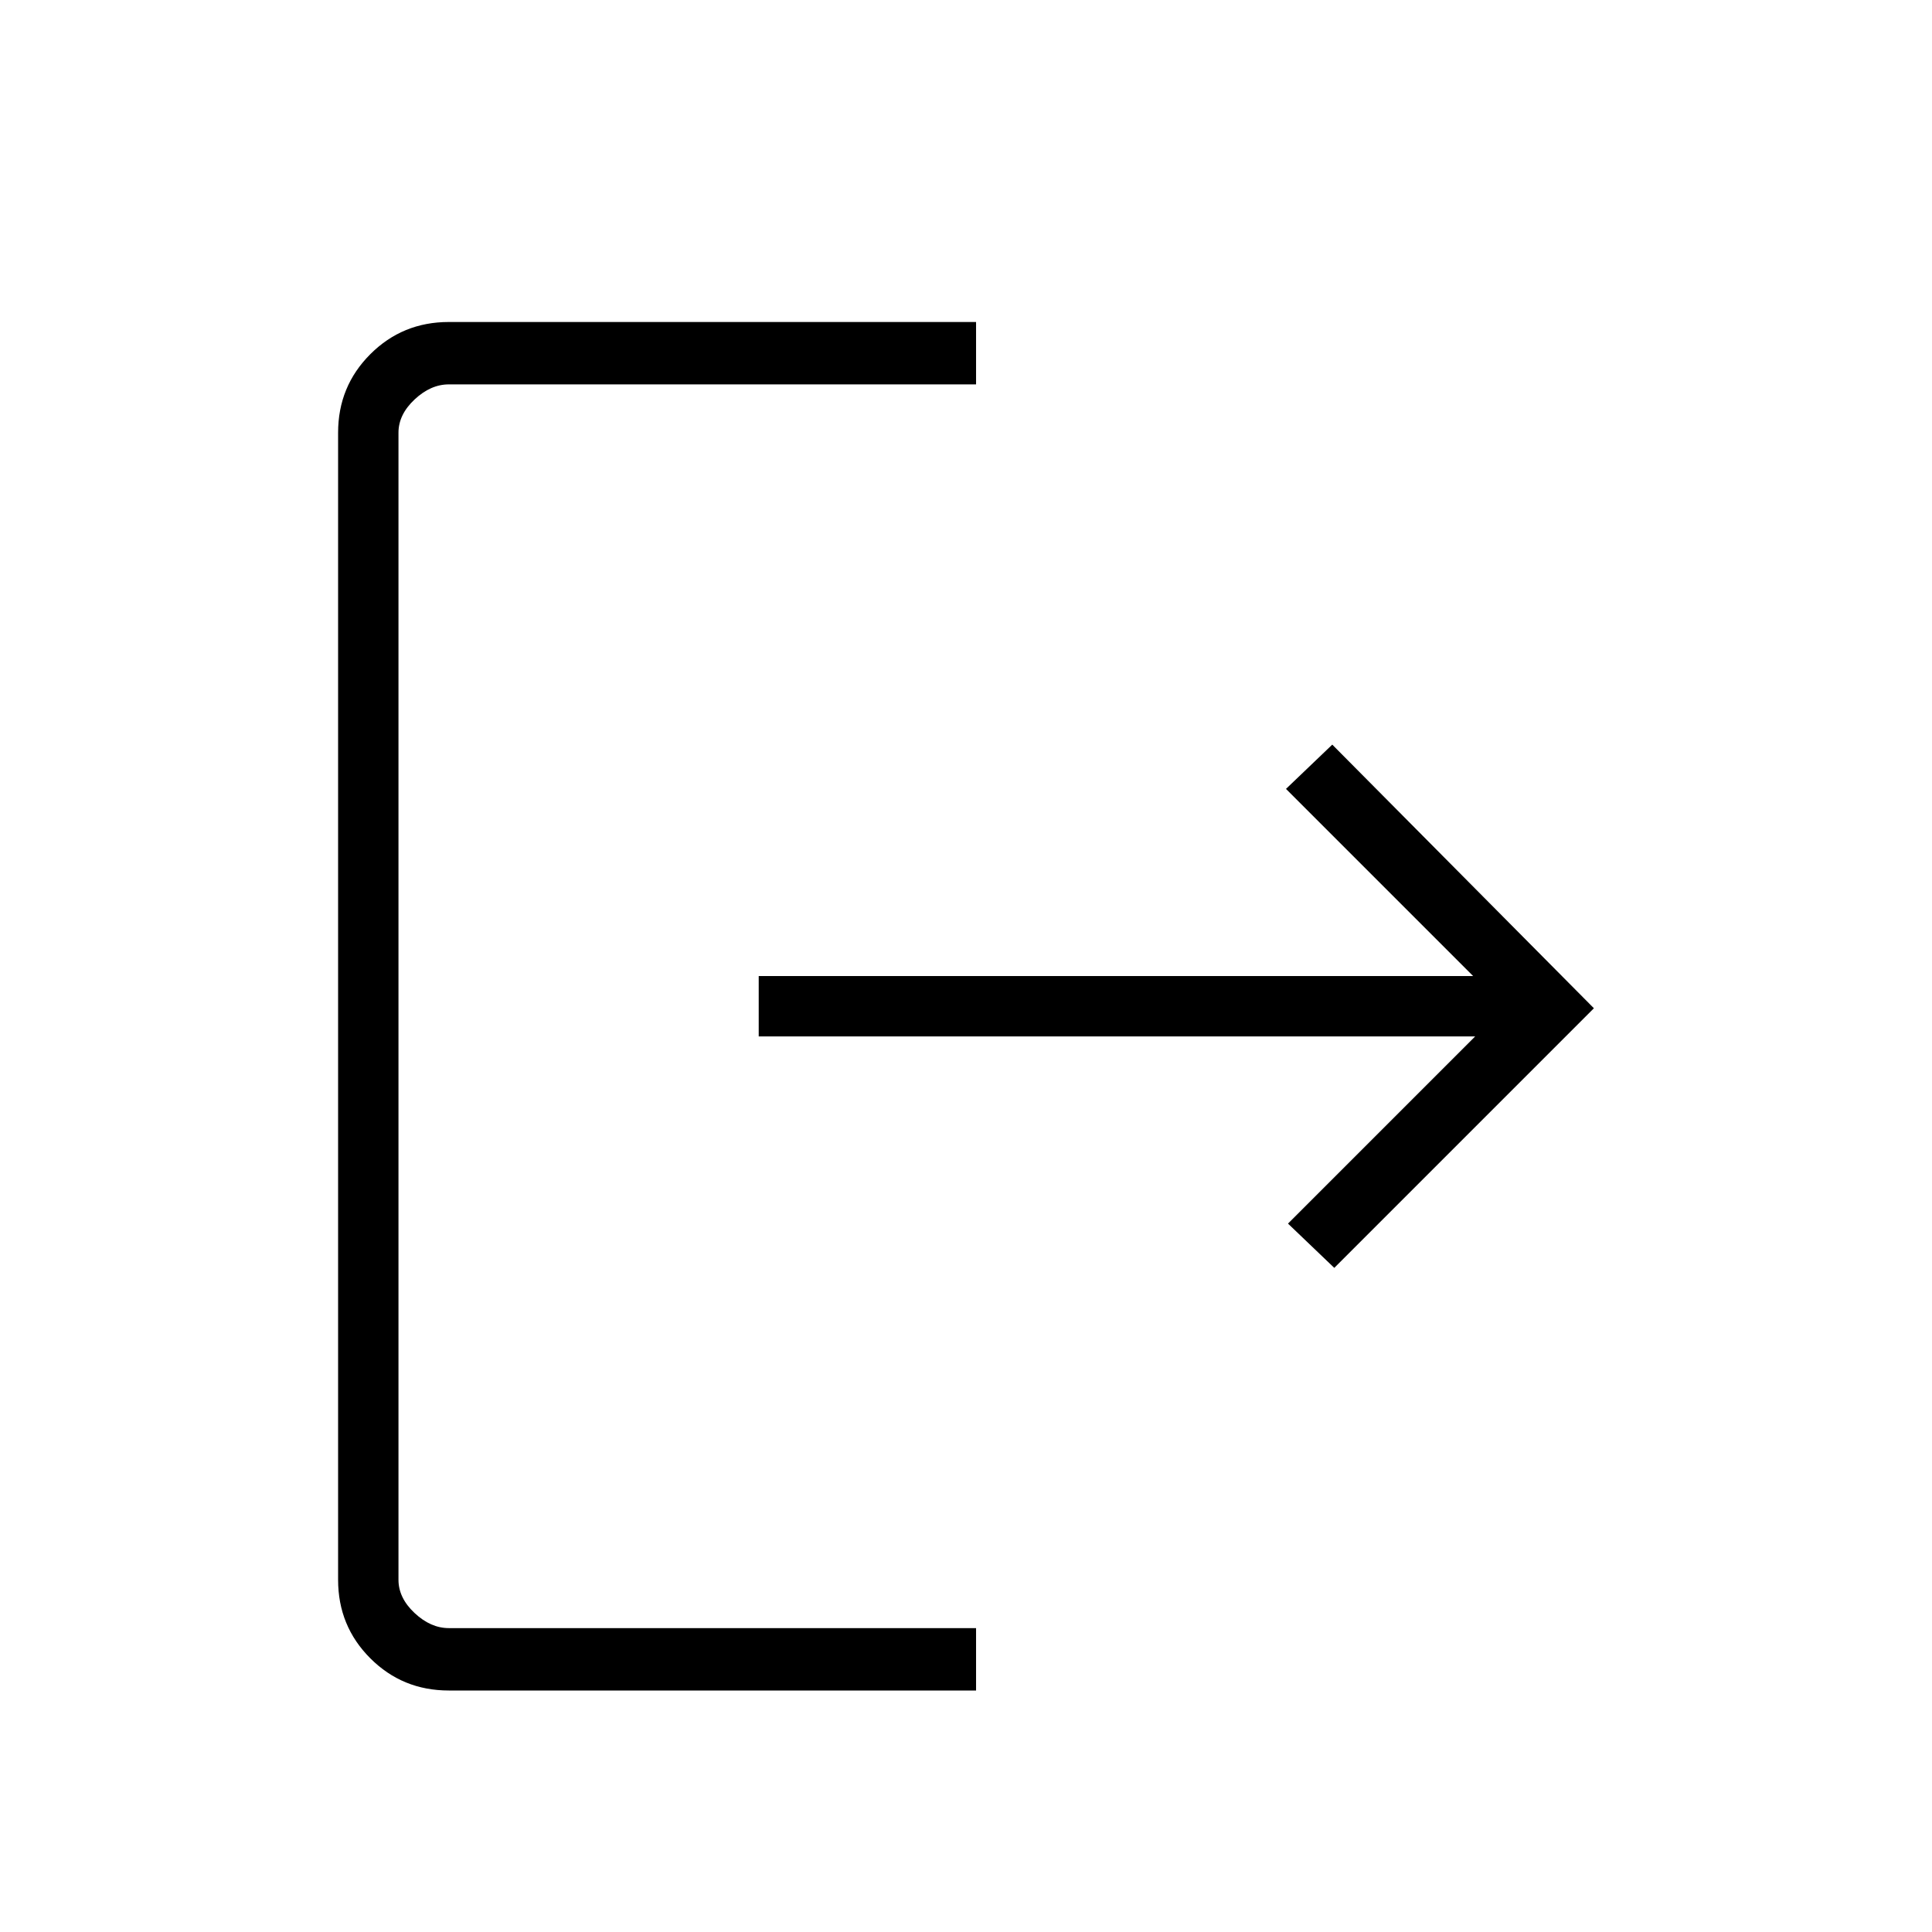
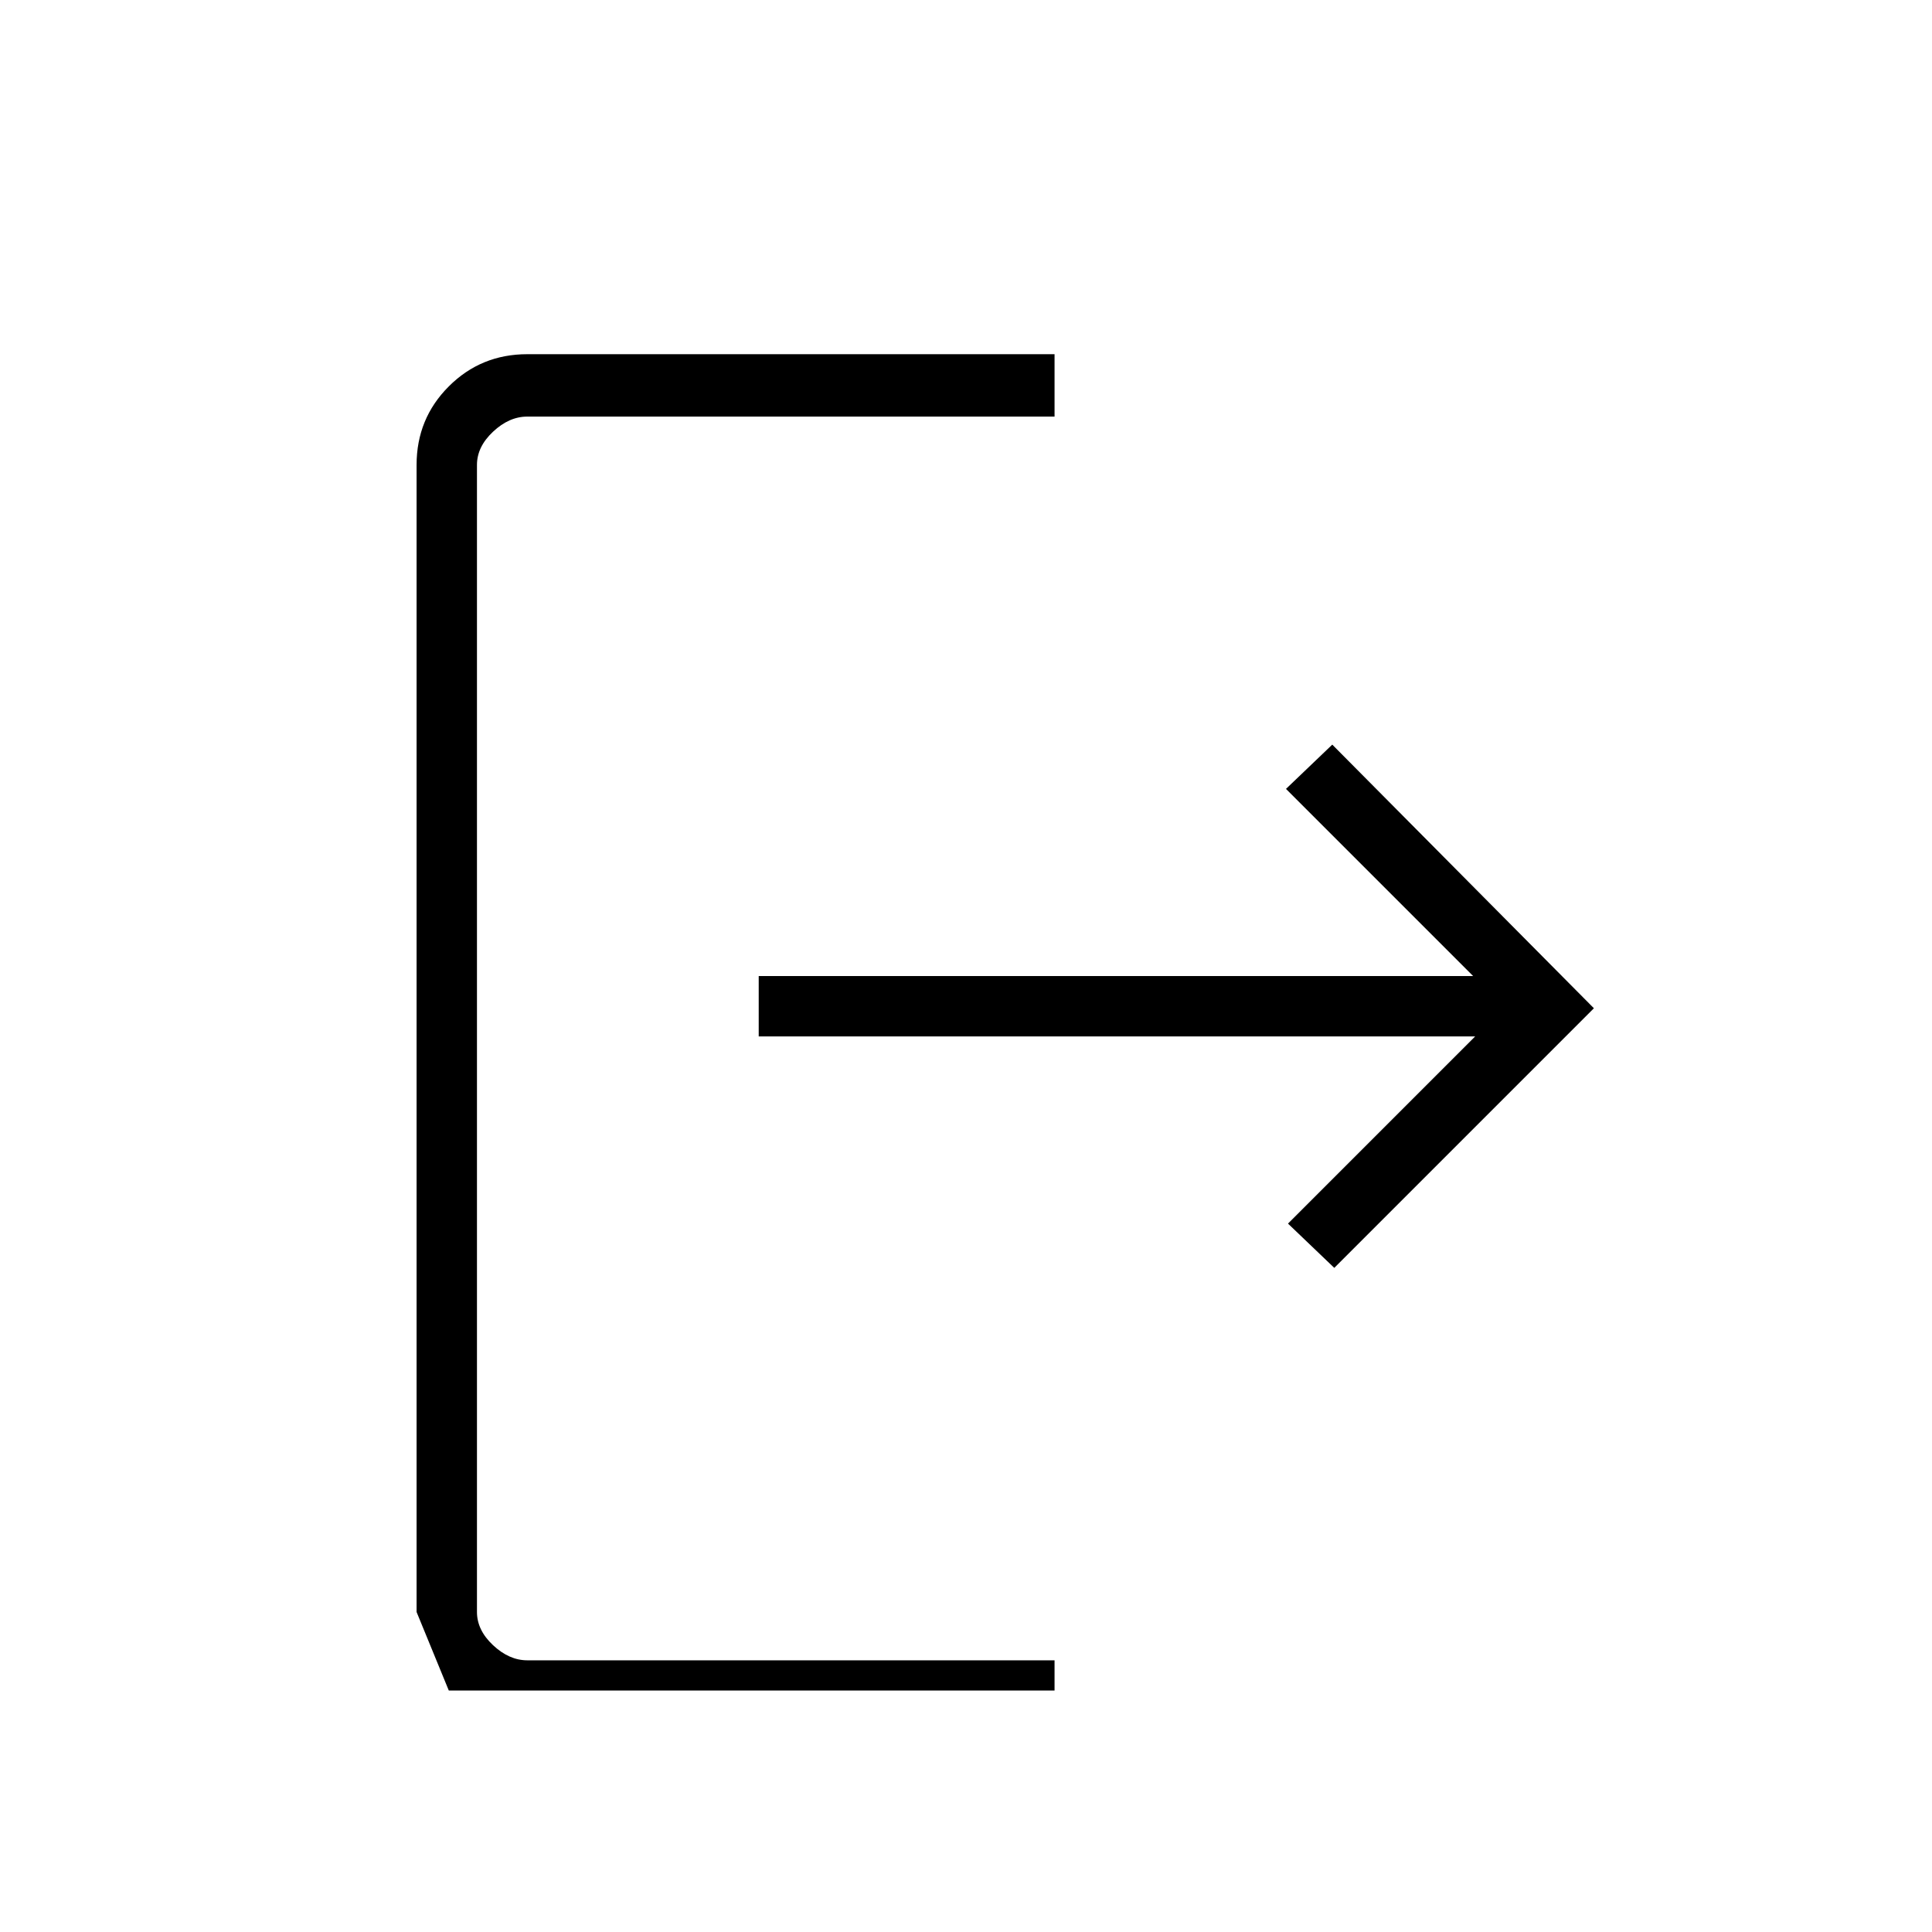
<svg xmlns="http://www.w3.org/2000/svg" height="48" width="48">
-   <path d="M11.15 42Q10 42 9.2 41.2t-.8-1.95v-28.5q0-1.15.8-1.95t1.95-.8h13.1v1.55h-13.1q-.45 0-.85.375-.4.375-.4.825v28.5q0 .45.4.825.4.375.85.375h13.1V42Zm22-10.5L32 30.4l4.65-4.65h-17.8v-1.5H36.6l-4.65-4.65 1.15-1.1 6.5 6.55Z" />
+   <path d="M11.15 42t-.8-1.95v-28.5q0-1.15.8-1.95t1.95-.8h13.1v1.55h-13.1q-.45 0-.85.375-.4.375-.4.825v28.5q0 .45.4.825.4.375.85.375h13.1V42Zm22-10.5L32 30.4l4.65-4.65h-17.8v-1.5H36.6l-4.65-4.65 1.15-1.1 6.5 6.55Z" />
</svg>